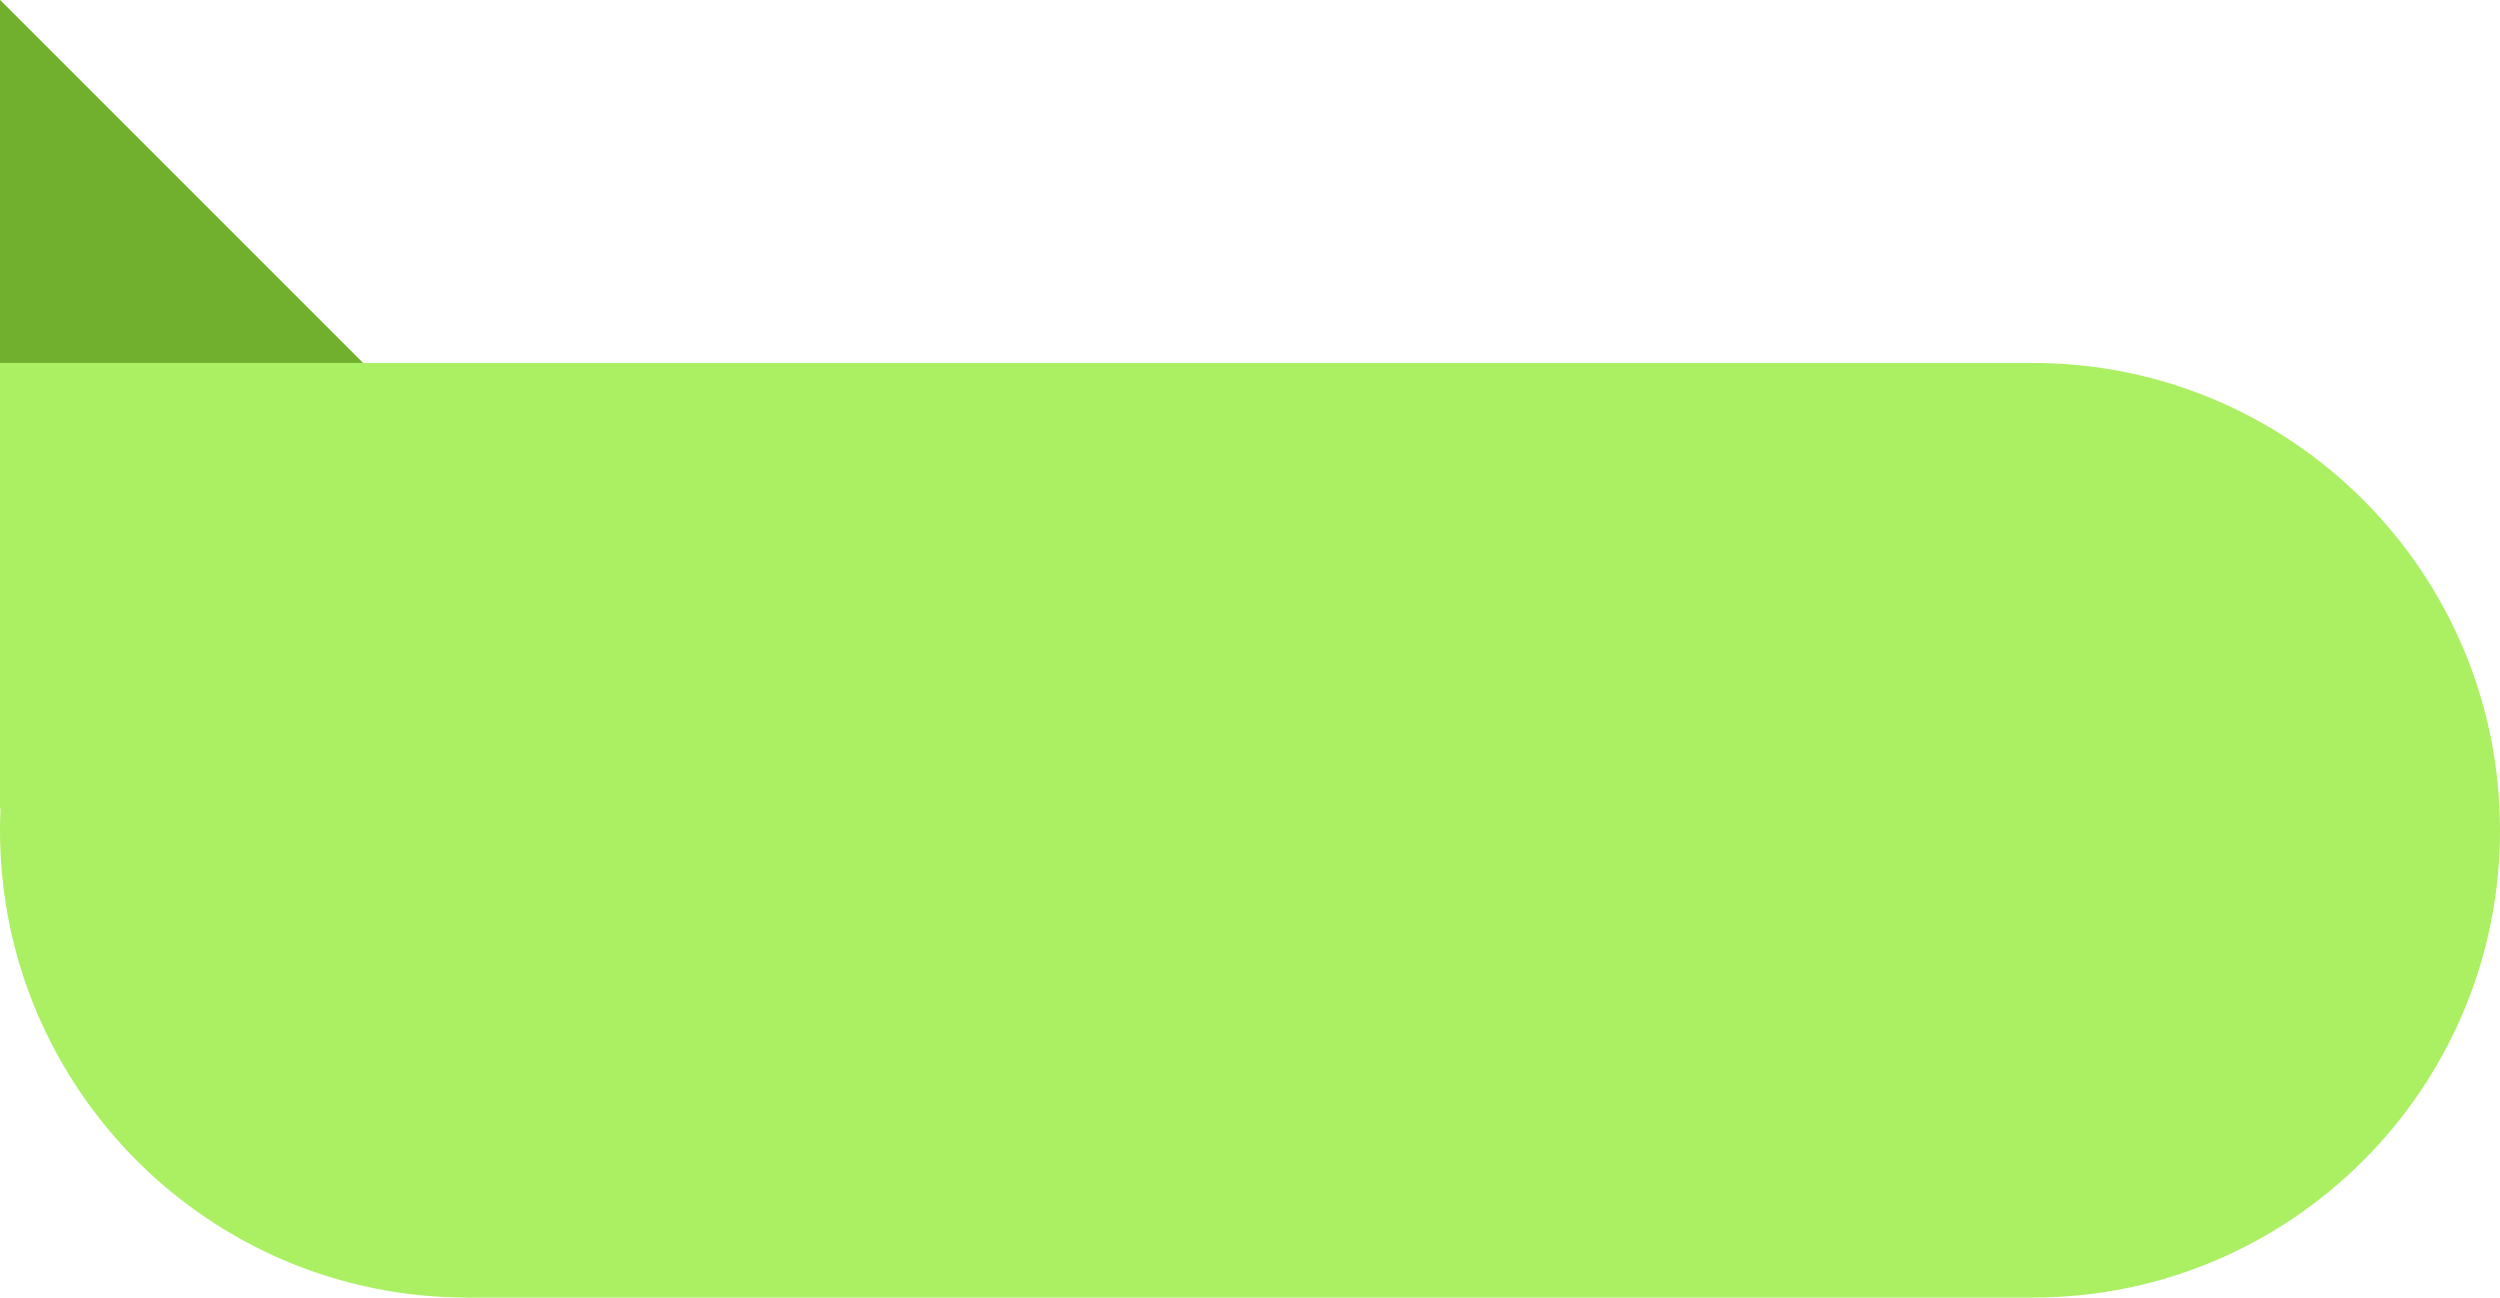
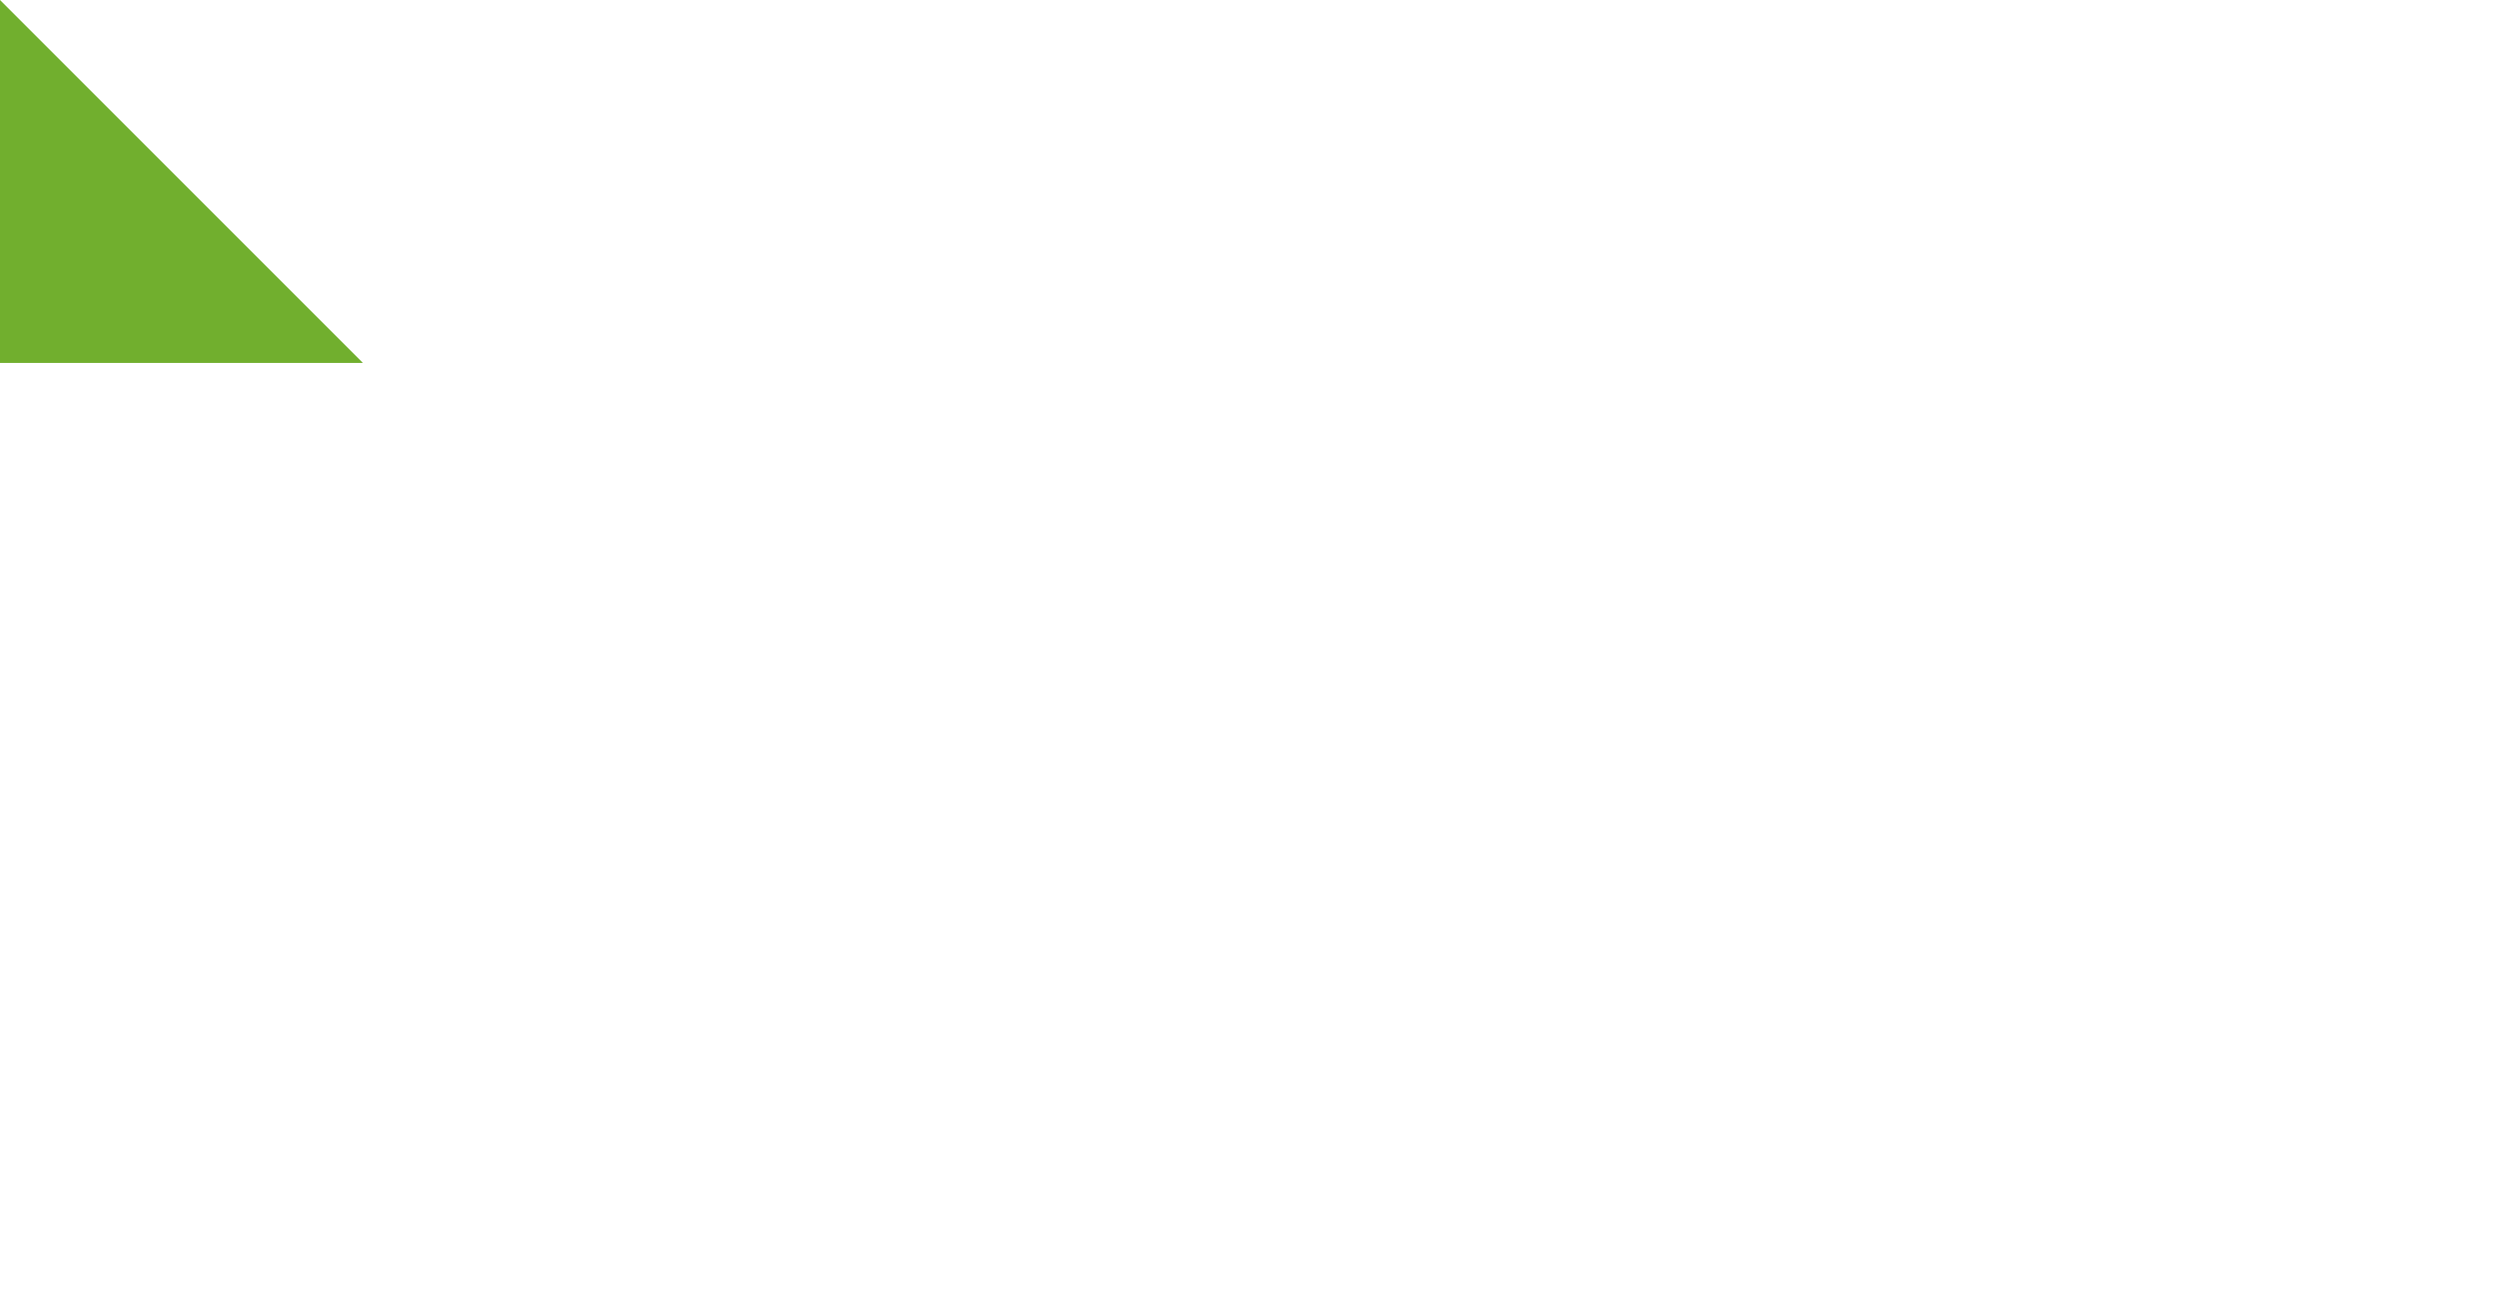
<svg xmlns="http://www.w3.org/2000/svg" fill="#000000" height="259.5" preserveAspectRatio="xMidYMid meet" version="1" viewBox="0.0 0.0 500.0 259.5" width="500" zoomAndPan="magnify">
  <g>
    <g id="change1_1">
-       <path d="M500,166.054v0c0,51.617-41.844,93.462-93.462,93.462H93.462 C41.844,259.516,0,217.671,0,166.054v-0c0-1.463,0.044-2.915,0.11-4.361H0V0 l72.592,72.592h333.946C458.156,72.592,500,114.437,500,166.054z" fill="#abef62" />
-     </g>
+       </g>
    <g id="change2_1">
      <path d="M72.592,72.592H0V0L72.592,72.592z" fill="#71af2e" />
    </g>
  </g>
</svg>